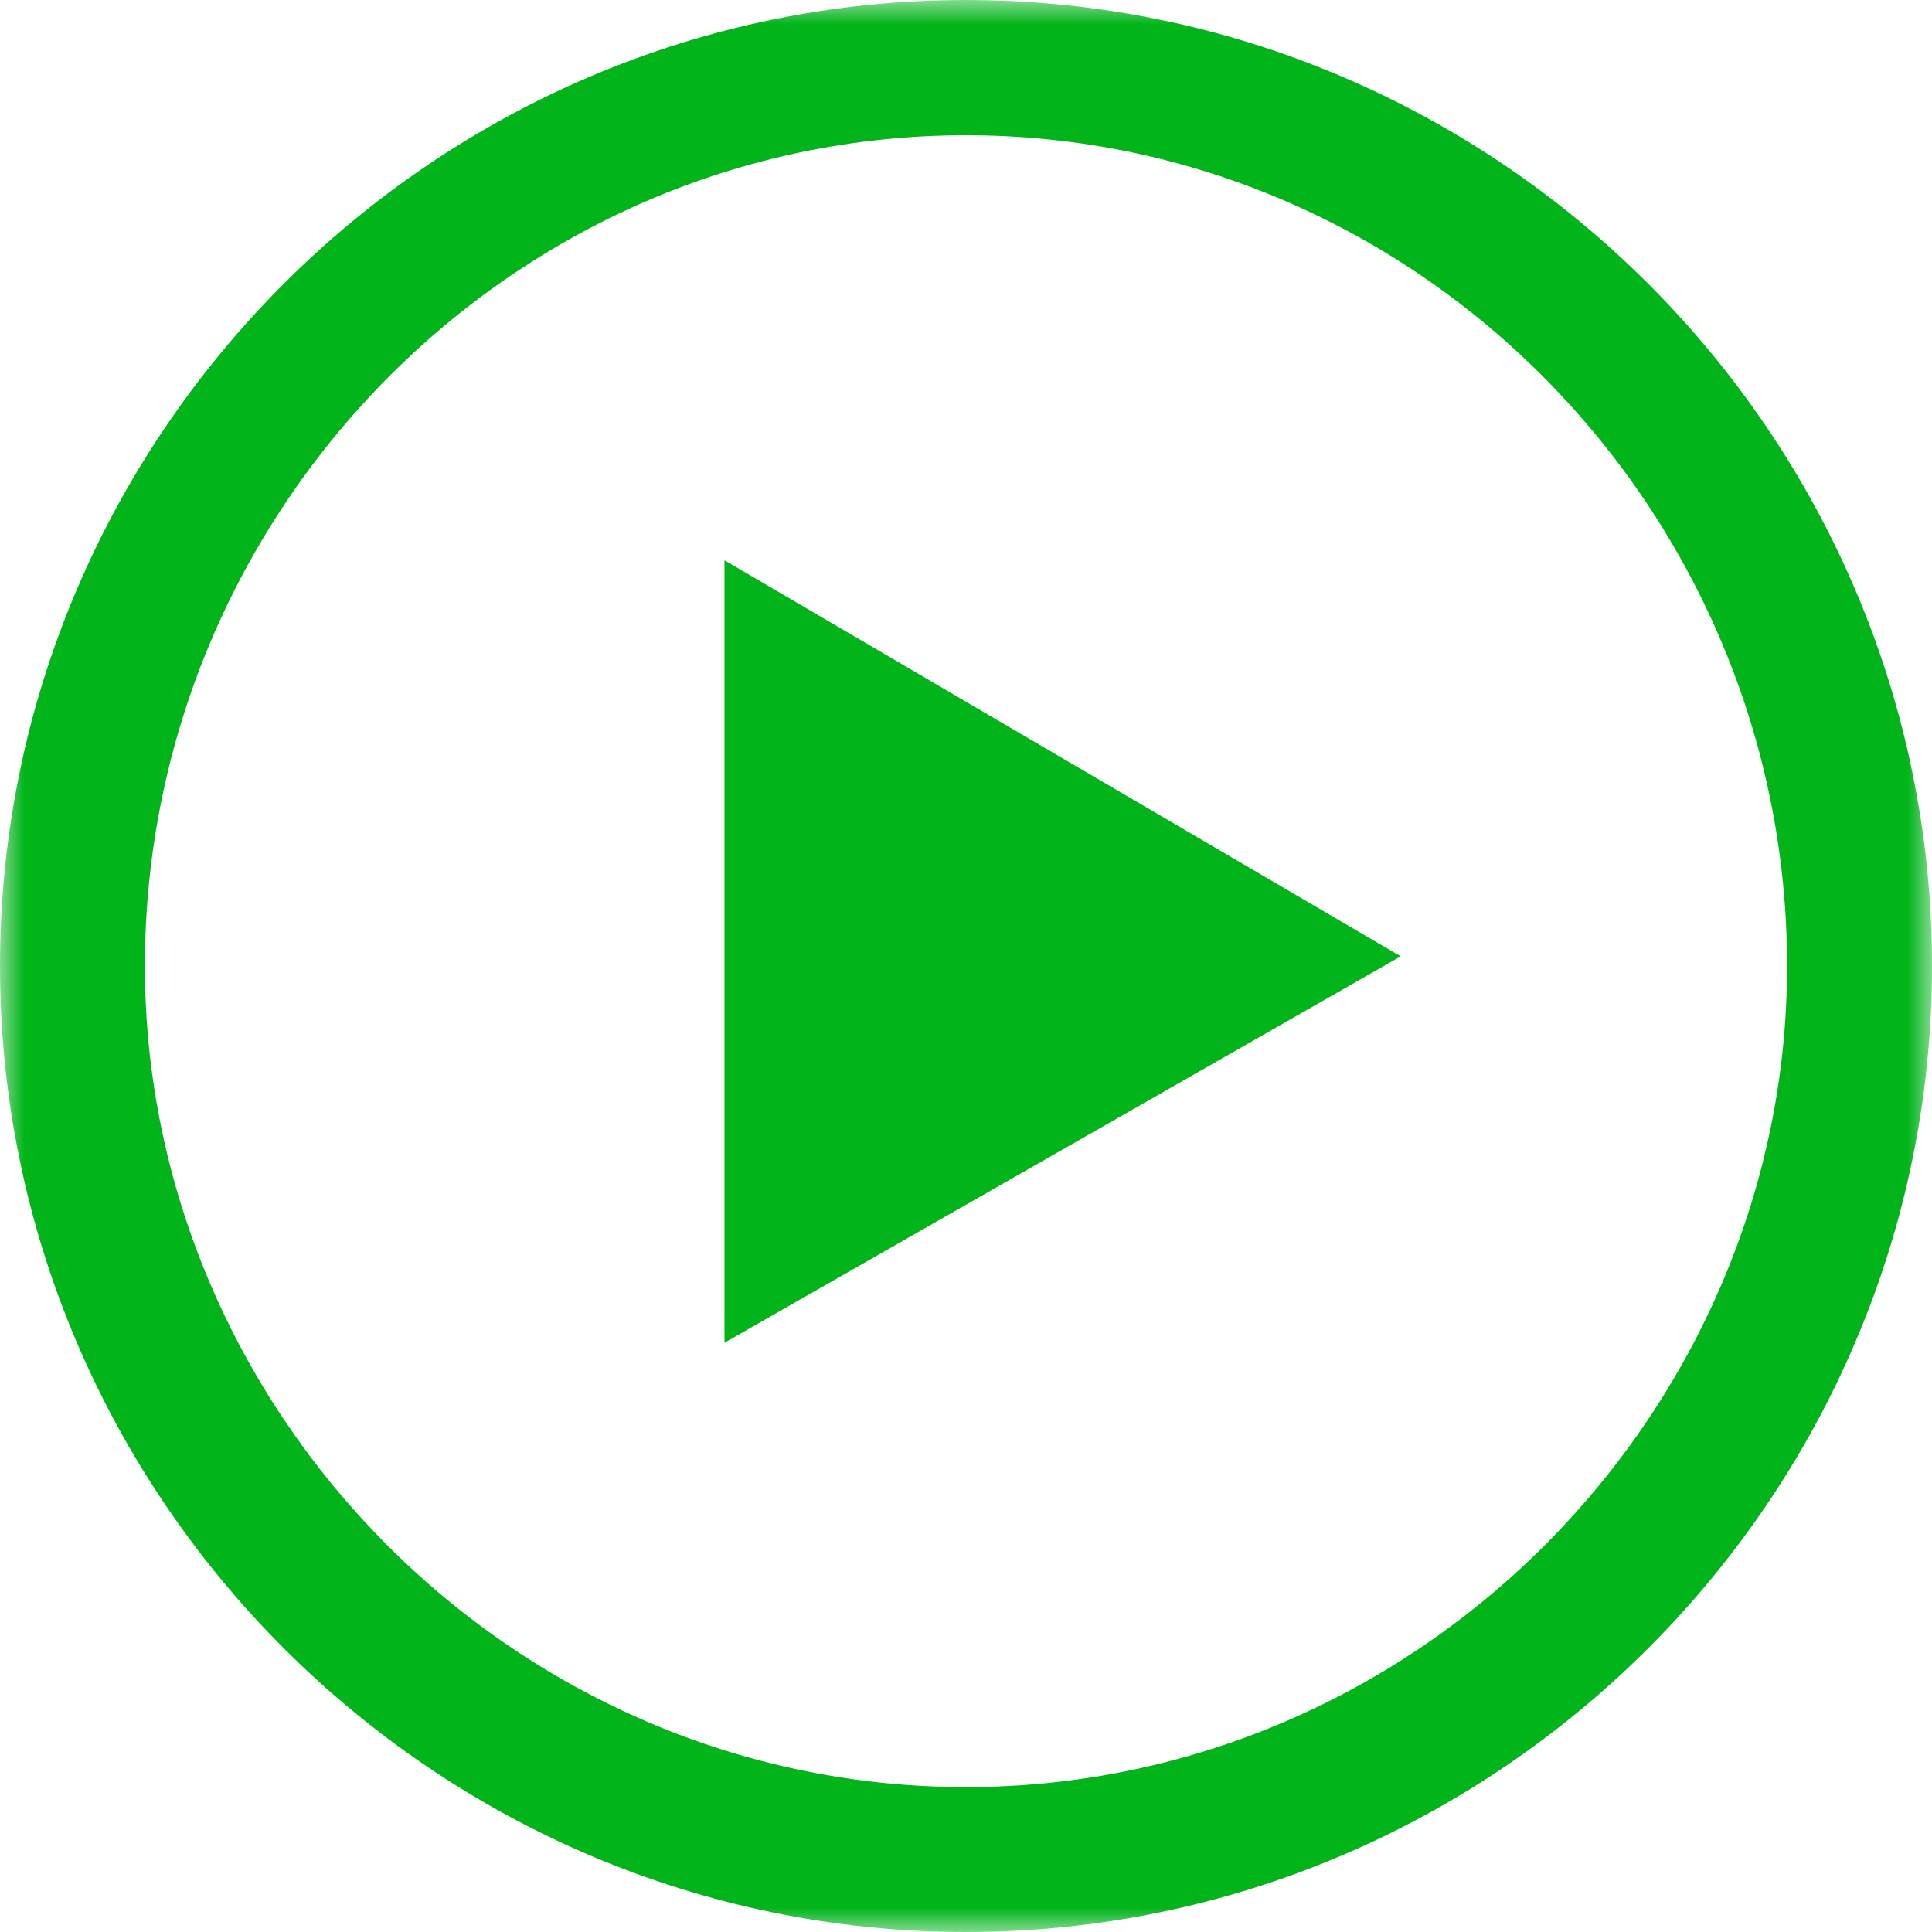
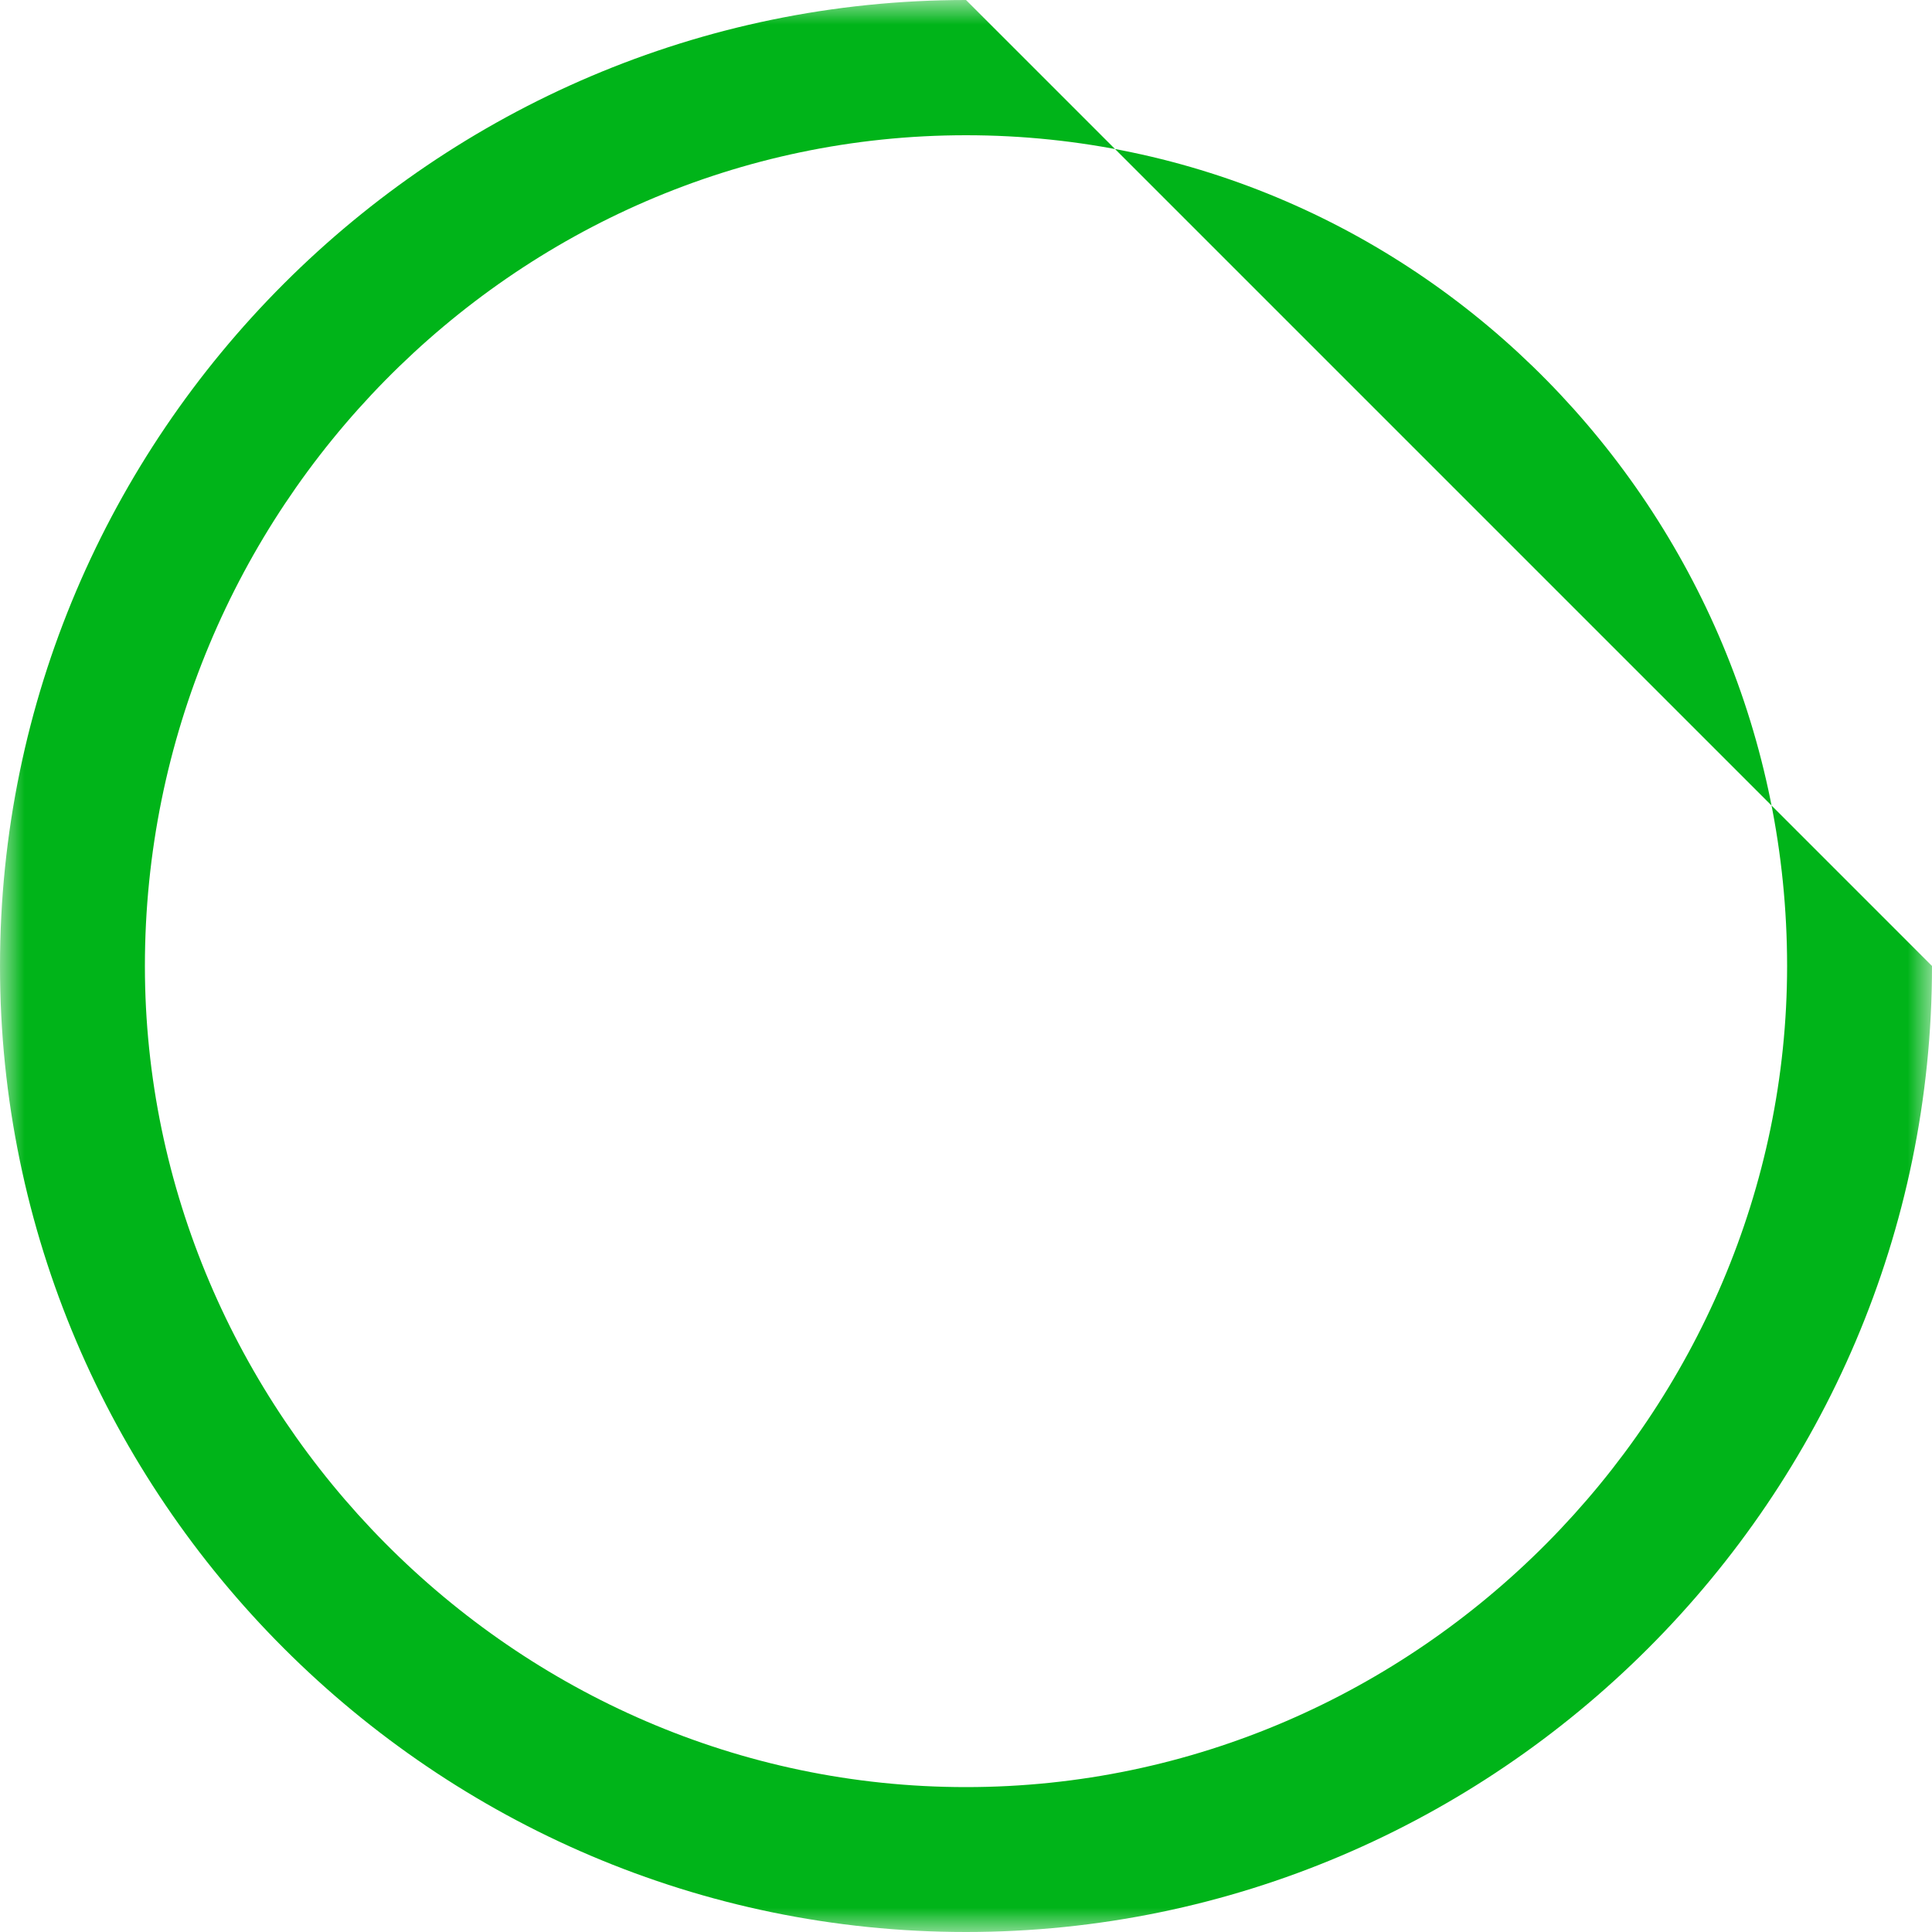
<svg xmlns="http://www.w3.org/2000/svg" xmlns:xlink="http://www.w3.org/1999/xlink" width="40px" height="40px" viewBox="0 0 40 40" version="1.1">
  <title>Page 1</title>
  <desc>Created with Sketch.</desc>
  <defs>
    <polygon id="path-1" points="0 20 0 40 40 40 40 20 40 0 0 0" />
  </defs>
  <g id="support-home" stroke="none" stroke-width="1" fill="none" fill-rule="evenodd">
    <g id="Desktop-HD-Copy" transform="translate(-374, -155)">
      <g id="Page-1" transform="translate(374, 155)">
-         <polygon id="Fill-1" fill="#00B419" points="29 19.8 15 11.6 15 27.8" />
        <g id="Group-4">
          <mask id="mask-2" fill="white">
            <use xlink:href="#path-1" />
          </mask>
          <g id="Clip-3" />
-           <path d="M20,37 C10.6,37 3,29.2 3,20 C3,10.6 10.6,2.8 20,2.8 C29.4,2.8 37,10.6 37,20 C37,29.2 29.4,37 20,37 M20,0 C9,0 0,9 0,20 C0,31 9,40 20,40 C31,40 40,31 40,20 C40,9 31,0 20,0" id="Fill-2" fill="#00B419" mask="url(#mask-2)" />
+           <path d="M20,37 C10.6,37 3,29.2 3,20 C3,10.6 10.6,2.8 20,2.8 C29.4,2.8 37,10.6 37,20 C37,29.2 29.4,37 20,37 M20,0 C9,0 0,9 0,20 C0,31 9,40 20,40 C31,40 40,31 40,20 " id="Fill-2" fill="#00B419" mask="url(#mask-2)" />
        </g>
      </g>
    </g>
  </g>
</svg>